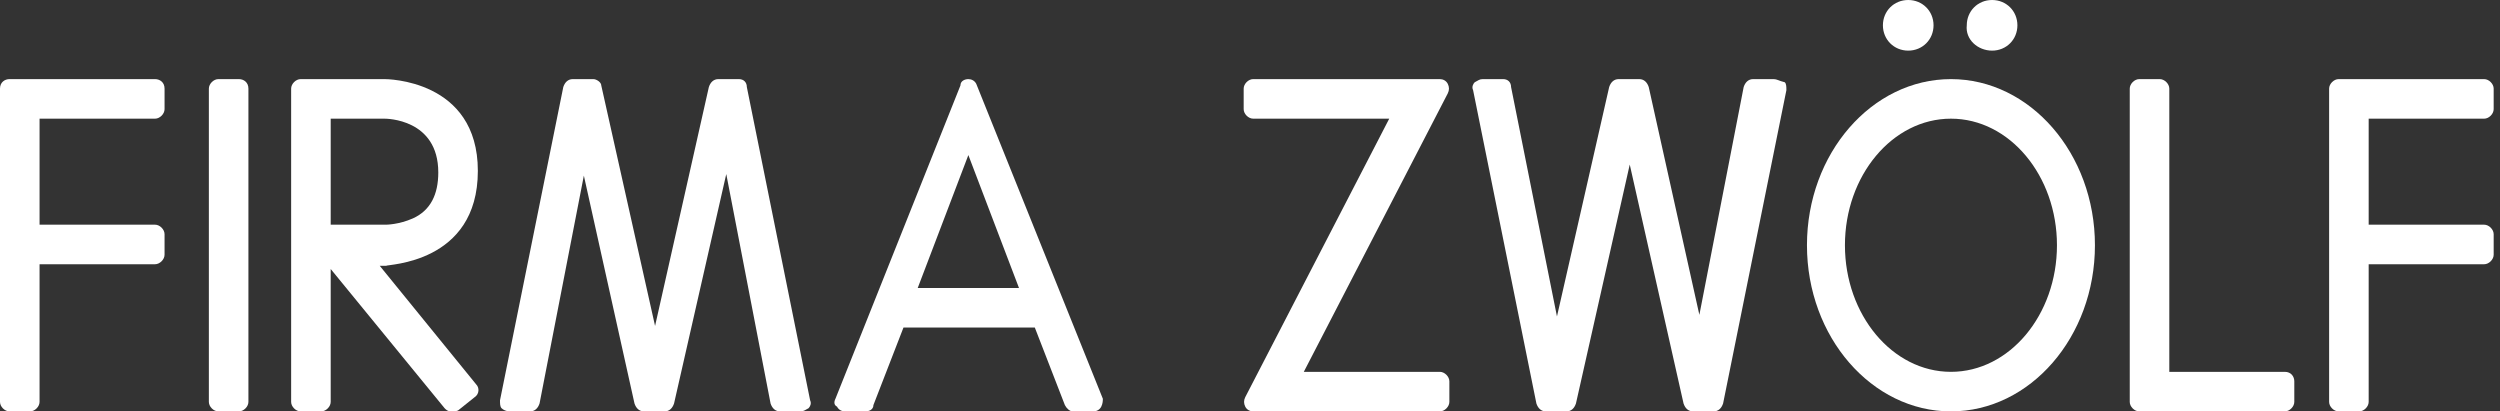
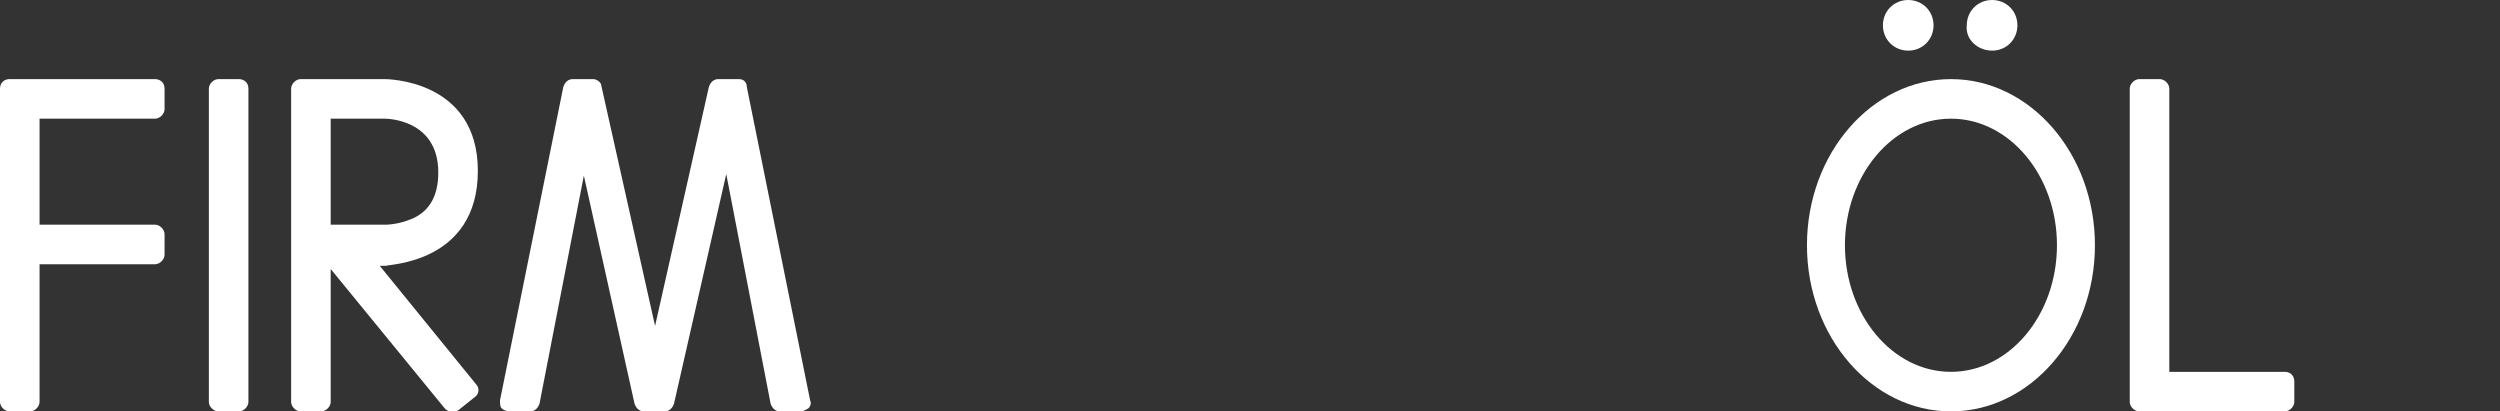
<svg xmlns="http://www.w3.org/2000/svg" version="1.1" id="Ebene_1" x="0px" y="0px" viewBox="0 0 158 26" style="enable-background:new 0 0 158 26;" xml:space="preserve">
  <rect x="0" y="0" width="158" height="26" fill="#333333" stroke="none" />
  <style type="text/css">
	.st0{fill:#FFFFFF;}
</style>
  <title>Page 1</title>
  <desc>Created with Sketch.</desc>
  <g>
-     <path class="st0" d="M61.7,5.3C61.6,5.1,61.4,5,61.2,5s-0.5,0.1-0.5,0.4l-7.9,19.8c-0.1,0.2-0.1,0.4,0.1,0.5   c0.1,0.2,0.3,0.3,0.5,0.3h1.3c0.2,0,0.5-0.1,0.5-0.4l1.9-4.9h8.3l1.9,4.9c0.1,0.2,0.3,0.4,0.5,0.4h1.3c0.2,0,0.4-0.1,0.5-0.3   c0.1-0.2,0.1-0.4,0.1-0.5L61.7,5.3z M58,18.2l3.2-8.4l3.2,8.4H58z" />
    <path class="st0" d="M15.1,5h-1.3c-0.3,0-0.6,0.3-0.6,0.6v19.8c0,0.3,0.3,0.6,0.6,0.6h1.3c0.3,0,0.6-0.3,0.6-0.6V5.6   C15.7,5.2,15.4,5,15.1,5z" />
    <path class="st0" d="M9.8,5H0.6C0.3,5,0,5.2,0,5.6v19.8C0,25.7,0.3,26,0.6,26h1.3c0.3,0,0.6-0.3,0.6-0.6v-8.7h7.3   c0.3,0,0.6-0.3,0.6-0.6v-1.3c0-0.3-0.3-0.6-0.6-0.6H2.5V7.5h7.3c0.3,0,0.6-0.3,0.6-0.6V5.6C10.4,5.2,10.1,5,9.8,5z" />
    <path class="st0" d="M30.2,10.8C30.2,5,24.4,5,24.3,5H19c-0.3,0-0.6,0.3-0.6,0.6v19.8c0,0.3,0.3,0.6,0.6,0.6h1.3   c0.3,0,0.6-0.3,0.6-0.6V17l7.2,8.8c0.1,0.1,0.2,0.2,0.4,0.2c0,0,0,0,0.1,0c0.1,0,0.3,0,0.4-0.1l1-0.8c0.3-0.2,0.3-0.6,0.1-0.8   l-6.1-7.5h0.4C24.4,16.7,30.2,16.7,30.2,10.8z M20.9,14.2V7.5h3.4c0.1,0,3.4,0,3.4,3.4c0,1.4-0.5,2.4-1.6,2.9   c-0.9,0.4-1.7,0.4-1.7,0.4H20.9z" />
    <path class="st0" d="M46.7,5h-1.3c-0.3,0-0.5,0.2-0.6,0.5l-3.4,15.1L38,5.4C38,5.2,37.7,5,37.5,5h-1.3c-0.3,0-0.5,0.2-0.6,0.5   l-4,19.8c0,0.2,0,0.4,0.1,0.5c0.1,0.1,0.3,0.2,0.5,0.2h1.3c0.3,0,0.5-0.2,0.6-0.5l2.8-14.4l3.2,14.4c0.1,0.3,0.3,0.5,0.6,0.5H42   c0.3,0,0.5-0.2,0.6-0.5L45.9,11l2.8,14.5c0.1,0.3,0.3,0.5,0.6,0.5h1.3c0.2,0,0.3-0.1,0.5-0.2c0.1-0.1,0.2-0.3,0.1-0.5l-4-19.8   C47.2,5.2,47,5,46.7,5z" />
-     <path class="st0" d="M91,23.5h-8.6l9.1-17.6c0.1-0.2,0.1-0.4,0-0.6C91.4,5.1,91.2,5,91,5H79.2c-0.3,0-0.6,0.3-0.6,0.6v1.3   c0,0.3,0.3,0.6,0.6,0.6h8.6l-9.1,17.6c-0.1,0.2-0.1,0.4,0,0.6c0.1,0.2,0.3,0.3,0.5,0.3H91c0.3,0,0.6-0.3,0.6-0.6v-1.3   C91.6,23.8,91.3,23.5,91,23.5z" />
-     <path class="st0" d="M112.1,5h-1.3c-0.3,0-0.5,0.2-0.6,0.5l-2.8,14.4l-3.2-14.4c-0.1-0.3-0.3-0.5-0.6-0.5h-1.3   c-0.3,0-0.5,0.2-0.6,0.5L98.4,20L95.5,5.5C95.5,5.2,95.3,5,95,5h-1.3c-0.2,0-0.3,0.1-0.5,0.2c-0.1,0.1-0.2,0.3-0.1,0.5l4,19.8   c0.1,0.3,0.3,0.5,0.6,0.5h1.3c0.3,0,0.5-0.2,0.6-0.5l3.4-15.1l3.4,15.1c0.1,0.3,0.3,0.5,0.6,0.5h1.3c0.3,0,0.5-0.2,0.6-0.5l4-19.8   c0-0.2,0-0.4-0.1-0.5C112.4,5.1,112.3,5,112.1,5z" />
    <path class="st0" d="M123.3,5c-5,0-9.1,4.7-9.1,10.5c0,5.8,4.1,10.5,9.1,10.5s9.1-4.7,9.1-10.5C132.4,9.7,128.3,5,123.3,5z    M123.3,23.5c-3.7,0-6.7-3.6-6.7-8c0-4.4,3-8,6.7-8s6.7,3.6,6.7,8C130,19.9,127,23.5,123.3,23.5z" />
    <path class="st0" d="M120.6,3.2c0.9,0,1.6-0.7,1.6-1.6c0-0.9-0.7-1.6-1.6-1.6c-0.9,0-1.6,0.7-1.6,1.6C119,2.5,119.7,3.2,120.6,3.2z   " />
-     <path class="st0" d="M125.9,3.2c0.9,0,1.6-0.7,1.6-1.6c0-0.9-0.7-1.6-1.6-1.6c-0.9,0-1.6,0.7-1.6,1.6C124.2,2.5,125,3.2,125.9,3.2z   " />
+     <path class="st0" d="M125.9,3.2c0.9,0,1.6-0.7,1.6-1.6c0-0.9-0.7-1.6-1.6-1.6c-0.9,0-1.6,0.7-1.6,1.6C124.2,2.5,125,3.2,125.9,3.2" />
    <path class="st0" d="M144.4,23.5h-7.3V5.6c0-0.3-0.3-0.6-0.6-0.6h-1.3c-0.3,0-0.6,0.3-0.6,0.6v19.8c0,0.3,0.3,0.6,0.6,0.6h9.2   c0.3,0,0.6-0.3,0.6-0.6v-1.3C145,23.8,144.8,23.5,144.4,23.5z" />
-     <path class="st0" d="M157,7.5c0.3,0,0.6-0.3,0.6-0.6V5.6c0-0.3-0.3-0.6-0.6-0.6h-9.2c-0.3,0-0.6,0.3-0.6,0.6v19.8   c0,0.3,0.3,0.6,0.6,0.6h1.3c0.3,0,0.6-0.3,0.6-0.6v-8.7h7.3c0.3,0,0.6-0.3,0.6-0.6v-1.3c0-0.3-0.3-0.6-0.6-0.6h-7.3V7.5H157z" />
  </g>
</svg>